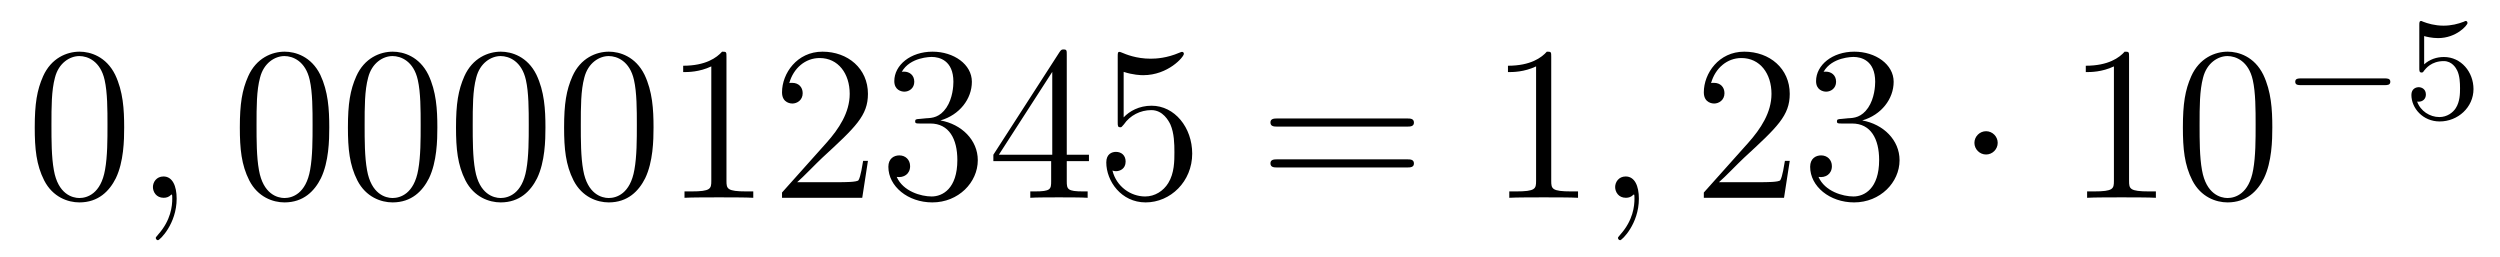
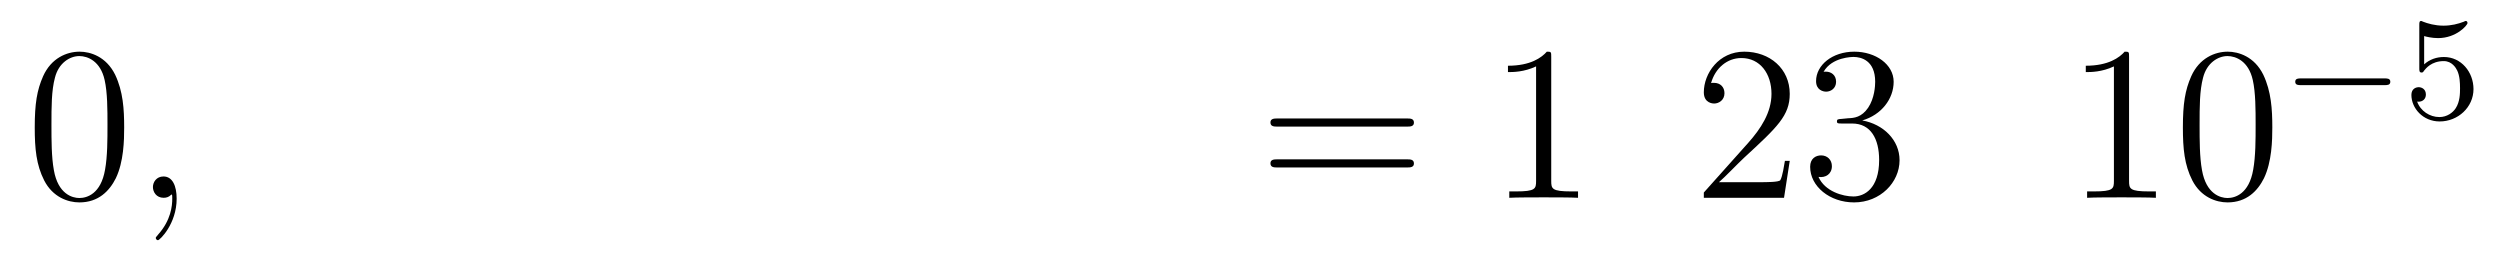
<svg xmlns="http://www.w3.org/2000/svg" height="14pt" version="1.1" viewBox="0 -14 136 14" width="136pt">
  <g id="page1">
    <g transform="matrix(1 0 0 1 -127 651)">
      <path d="M133.755 -658.065C133.755 -659.058 133.696 -660.026 133.265 -660.934C132.775 -661.927 131.914 -662.189 131.329 -662.189C130.635 -662.189 129.787 -661.843 129.344 -660.851C129.01 -660.097 128.89 -659.356 128.89 -658.065C128.89 -656.906 128.974 -656.033 129.404 -655.184C129.87 -654.276 130.695 -653.989 131.317 -653.989C132.357 -653.989 132.954 -654.611 133.301 -655.304C133.732 -656.2 133.755 -657.372 133.755 -658.065ZM131.317 -654.228C130.934 -654.228 130.157 -654.443 129.93 -655.746C129.799 -656.463 129.799 -657.372 129.799 -658.209C129.799 -659.189 129.799 -660.073 129.99 -660.779C130.193 -661.58 130.803 -661.95 131.317 -661.95C131.771 -661.95 132.464 -661.675 132.692 -660.648C132.847 -659.966 132.847 -659.022 132.847 -658.209C132.847 -657.408 132.847 -656.499 132.715 -655.77C132.488 -654.455 131.735 -654.228 131.317 -654.228Z" fill-rule="evenodd" />
      <path d="M136.61 -654.192C136.61 -654.886 136.383 -655.4 135.893 -655.4C135.51 -655.4 135.319 -655.089 135.319 -654.826C135.319 -654.563 135.498 -654.24 135.905 -654.24C136.06 -654.24 136.191 -654.288 136.299 -654.395C136.323 -654.419 136.335 -654.419 136.347 -654.419C136.371 -654.419 136.371 -654.252 136.371 -654.192C136.371 -653.798 136.299 -653.021 135.606 -652.244C135.474 -652.1 135.474 -652.076 135.474 -652.053C135.474 -651.993 135.534 -651.933 135.594 -651.933C135.69 -651.933 136.61 -652.818 136.61 -654.192Z" fill-rule="evenodd" />
-       <path d="M144.912 -658.065C144.912 -659.058 144.853 -660.026 144.423 -660.934C143.933 -661.927 143.072 -662.189 142.486 -662.189C141.792 -662.189 140.944 -661.843 140.502 -660.851C140.167 -660.097 140.047 -659.356 140.047 -658.065C140.047 -656.906 140.131 -656.033 140.561 -655.184C141.027 -654.276 141.852 -653.989 142.474 -653.989C143.514 -653.989 144.112 -654.611 144.458 -655.304C144.889 -656.2 144.912 -657.372 144.912 -658.065ZM142.474 -654.228C142.092 -654.228 141.314 -654.443 141.087 -655.746C140.956 -656.463 140.956 -657.372 140.956 -658.209C140.956 -659.189 140.956 -660.073 141.147 -660.779C141.35 -661.58 141.96 -661.95 142.474 -661.95C142.928 -661.95 143.622 -661.675 143.849 -660.648C144.004 -659.966 144.004 -659.022 144.004 -658.209C144.004 -657.408 144.004 -656.499 143.873 -655.77C143.646 -654.455 142.893 -654.228 142.474 -654.228ZM150.792 -658.065C150.792 -659.058 150.733 -660.026 150.302 -660.934C149.812 -661.927 148.951 -662.189 148.366 -662.189C147.672 -662.189 146.824 -661.843 146.382 -660.851C146.047 -660.097 145.927 -659.356 145.927 -658.065C145.927 -656.906 146.011 -656.033 146.441 -655.184C146.907 -654.276 147.732 -653.989 148.354 -653.989C149.394 -653.989 149.991 -654.611 150.338 -655.304C150.769 -656.2 150.792 -657.372 150.792 -658.065ZM148.354 -654.228C147.972 -654.228 147.194 -654.443 146.967 -655.746C146.836 -656.463 146.836 -657.372 146.836 -658.209C146.836 -659.189 146.836 -660.073 147.027 -660.779C147.23 -661.58 147.84 -661.95 148.354 -661.95C148.808 -661.95 149.502 -661.675 149.729 -660.648C149.884 -659.966 149.884 -659.022 149.884 -658.209C149.884 -657.408 149.884 -656.499 149.752 -655.77C149.526 -654.455 148.772 -654.228 148.354 -654.228ZM156.672 -658.065C156.672 -659.058 156.613 -660.026 156.182 -660.934C155.692 -661.927 154.831 -662.189 154.246 -662.189C153.552 -662.189 152.704 -661.843 152.261 -660.851C151.927 -660.097 151.807 -659.356 151.807 -658.065C151.807 -656.906 151.891 -656.033 152.321 -655.184C152.787 -654.276 153.612 -653.989 154.234 -653.989C155.274 -653.989 155.871 -654.611 156.218 -655.304C156.649 -656.2 156.672 -657.372 156.672 -658.065ZM154.234 -654.228C153.851 -654.228 153.074 -654.443 152.847 -655.746C152.716 -656.463 152.716 -657.372 152.716 -658.209C152.716 -659.189 152.716 -660.073 152.907 -660.779C153.11 -661.58 153.72 -661.95 154.234 -661.95C154.688 -661.95 155.381 -661.675 155.609 -660.648C155.764 -659.966 155.764 -659.022 155.764 -658.209C155.764 -657.408 155.764 -656.499 155.632 -655.77C155.406 -654.455 154.652 -654.228 154.234 -654.228ZM162.552 -658.065C162.552 -659.058 162.493 -660.026 162.062 -660.934C161.572 -661.927 160.711 -662.189 160.126 -662.189C159.432 -662.189 158.583 -661.843 158.141 -660.851C157.807 -660.097 157.687 -659.356 157.687 -658.065C157.687 -656.906 157.771 -656.033 158.201 -655.184C158.667 -654.276 159.492 -653.989 160.114 -653.989C161.154 -653.989 161.751 -654.611 162.098 -655.304C162.528 -656.2 162.552 -657.372 162.552 -658.065ZM160.114 -654.228C159.731 -654.228 158.954 -654.443 158.727 -655.746C158.596 -656.463 158.596 -657.372 158.596 -658.209C158.596 -659.189 158.596 -660.073 158.787 -660.779C158.99 -661.58 159.6 -661.95 160.114 -661.95C160.568 -661.95 161.261 -661.675 161.489 -660.648C161.644 -659.966 161.644 -659.022 161.644 -658.209C161.644 -657.408 161.644 -656.499 161.512 -655.77C161.285 -654.455 160.532 -654.228 160.114 -654.228ZM166.52 -661.902C166.52 -662.178 166.52 -662.189 166.281 -662.189C165.994 -661.867 165.396 -661.424 164.165 -661.424V-661.078C164.44 -661.078 165.037 -661.078 165.695 -661.388V-655.16C165.695 -654.73 165.659 -654.587 164.607 -654.587H164.237V-654.24C164.559 -654.264 165.719 -654.264 166.113 -654.264C166.508 -654.264 167.655 -654.264 167.978 -654.24V-654.587H167.607C166.556 -654.587 166.52 -654.73 166.52 -655.16V-661.902ZM174.216 -656.248H173.954C173.918 -656.045 173.822 -655.387 173.702 -655.196C173.619 -655.089 172.937 -655.089 172.579 -655.089H170.367C170.69 -655.364 171.419 -656.129 171.73 -656.416C173.547 -658.089 174.216 -658.711 174.216 -659.894C174.216 -661.269 173.129 -662.189 171.742 -662.189C170.356 -662.189 169.542 -661.006 169.542 -659.978C169.542 -659.368 170.069 -659.368 170.104 -659.368C170.356 -659.368 170.666 -659.547 170.666 -659.93C170.666 -660.265 170.439 -660.492 170.104 -660.492C169.997 -660.492 169.973 -660.492 169.937 -660.48C170.164 -661.293 170.81 -661.843 171.587 -661.843C172.603 -661.843 173.224 -660.994 173.224 -659.894C173.224 -658.878 172.639 -657.993 171.957 -657.228L169.542 -654.527V-654.24H173.906L174.216 -656.248ZM177.036 -658.532C176.833 -658.52 176.785 -658.507 176.785 -658.4C176.785 -658.281 176.845 -658.281 177.06 -658.281H177.61C178.626 -658.281 179.08 -657.444 179.08 -656.296C179.08 -654.73 178.268 -654.312 177.682 -654.312C177.108 -654.312 176.128 -654.587 175.781 -655.376C176.164 -655.316 176.51 -655.531 176.51 -655.961C176.51 -656.308 176.259 -656.547 175.925 -656.547C175.638 -656.547 175.327 -656.38 175.327 -655.926C175.327 -654.862 176.391 -653.989 177.718 -653.989C179.14 -653.989 180.192 -655.077 180.192 -656.284C180.192 -657.384 179.308 -658.245 178.16 -658.448C179.2 -658.747 179.87 -659.619 179.87 -660.552C179.87 -661.496 178.889 -662.189 177.729 -662.189C176.534 -662.189 175.65 -661.46 175.65 -660.588C175.65 -660.109 176.02 -660.014 176.199 -660.014C176.451 -660.014 176.737 -660.193 176.737 -660.552C176.737 -660.934 176.451 -661.102 176.188 -661.102C176.116 -661.102 176.092 -661.102 176.056 -661.09C176.51 -661.902 177.634 -661.902 177.694 -661.902C178.088 -661.902 178.865 -661.723 178.865 -660.552C178.865 -660.325 178.83 -659.655 178.483 -659.141C178.124 -658.615 177.718 -658.579 177.395 -658.567L177.036 -658.532ZM185.032 -662.022C185.032 -662.249 185.032 -662.309 184.865 -662.309C184.769 -662.309 184.733 -662.309 184.638 -662.166L181.039 -656.583V-656.236H184.183V-655.148C184.183 -654.706 184.159 -654.587 183.287 -654.587H183.048V-654.24C183.323 -654.264 184.267 -654.264 184.602 -654.264C184.936 -654.264 185.893 -654.264 186.168 -654.24V-654.587H185.928C185.068 -654.587 185.032 -654.706 185.032 -655.148V-656.236H186.239V-656.583H185.032V-662.022ZM184.243 -661.09V-656.583H181.338L184.243 -661.09ZM188.127 -661.09C188.641 -660.922 189.059 -660.91 189.191 -660.91C190.542 -660.91 191.402 -661.902 191.402 -662.07C191.402 -662.118 191.378 -662.178 191.307 -662.178C191.283 -662.178 191.259 -662.178 191.151 -662.13C190.482 -661.843 189.908 -661.807 189.597 -661.807C188.808 -661.807 188.246 -662.046 188.019 -662.142C187.935 -662.178 187.912 -662.178 187.9 -662.178C187.804 -662.178 187.804 -662.106 187.804 -661.914V-658.364C187.804 -658.149 187.804 -658.077 187.947 -658.077C188.007 -658.077 188.019 -658.089 188.139 -658.233C188.473 -658.723 189.035 -659.01 189.633 -659.01C190.267 -659.01 190.577 -658.424 190.673 -658.221C190.876 -657.754 190.888 -657.169 190.888 -656.714C190.888 -656.26 190.888 -655.579 190.553 -655.041C190.29 -654.611 189.824 -654.312 189.298 -654.312C188.509 -654.312 187.732 -654.85 187.517 -655.722C187.577 -655.698 187.648 -655.687 187.708 -655.687C187.912 -655.687 188.234 -655.806 188.234 -656.212C188.234 -656.547 188.007 -656.738 187.708 -656.738C187.493 -656.738 187.182 -656.631 187.182 -656.165C187.182 -655.148 187.995 -653.989 189.322 -653.989C190.673 -653.989 191.856 -655.125 191.856 -656.643C191.856 -658.065 190.9 -659.249 189.645 -659.249C188.963 -659.249 188.438 -658.95 188.127 -658.615V-661.09Z" fill-rule="evenodd" />
      <path d="M203.537 -658.113C203.704 -658.113 203.918 -658.113 203.918 -658.328C203.918 -658.555 203.716 -658.555 203.537 -658.555H196.495C196.328 -658.555 196.112 -658.555 196.112 -658.34C196.112 -658.113 196.316 -658.113 196.495 -658.113H203.537ZM203.537 -655.89C203.704 -655.89 203.918 -655.89 203.918 -656.105C203.918 -656.332 203.716 -656.332 203.537 -656.332H196.495C196.328 -656.332 196.112 -656.332 196.112 -656.117C196.112 -655.89 196.316 -655.89 196.495 -655.89H203.537Z" fill-rule="evenodd" />
      <path d="M211.387 -661.902C211.387 -662.178 211.387 -662.189 211.148 -662.189C210.862 -661.867 210.264 -661.424 209.033 -661.424V-661.078C209.308 -661.078 209.905 -661.078 210.563 -661.388V-655.16C210.563 -654.73 210.527 -654.587 209.474 -654.587H209.105V-654.24C209.426 -654.264 210.587 -654.264 210.98 -654.264C211.375 -654.264 212.522 -654.264 212.845 -654.24V-654.587H212.476C211.423 -654.587 211.387 -654.73 211.387 -655.16V-661.902Z" fill-rule="evenodd" />
-       <path d="M216.155 -654.192C216.155 -654.886 215.928 -655.4 215.437 -655.4C215.054 -655.4 214.864 -655.089 214.864 -654.826C214.864 -654.563 215.042 -654.24 215.449 -654.24C215.605 -654.24 215.736 -654.288 215.844 -654.395C215.868 -654.419 215.88 -654.419 215.892 -654.419C215.915 -654.419 215.915 -654.252 215.915 -654.192C215.915 -653.798 215.844 -653.021 215.15 -652.244C215.018 -652.1 215.018 -652.076 215.018 -652.053C215.018 -651.993 215.078 -651.933 215.138 -651.933C215.234 -651.933 216.155 -652.818 216.155 -654.192Z" fill-rule="evenodd" />
      <path d="M224.362 -656.248H224.099C224.063 -656.045 223.967 -655.387 223.847 -655.196C223.764 -655.089 223.082 -655.089 222.724 -655.089H220.512C220.835 -655.364 221.564 -656.129 221.875 -656.416C223.692 -658.089 224.362 -658.711 224.362 -659.894C224.362 -661.269 223.273 -662.189 221.887 -662.189C220.5 -662.189 219.688 -661.006 219.688 -659.978C219.688 -659.368 220.213 -659.368 220.249 -659.368C220.5 -659.368 220.811 -659.547 220.811 -659.93C220.811 -660.265 220.584 -660.492 220.249 -660.492C220.141 -660.492 220.118 -660.492 220.082 -660.48C220.309 -661.293 220.955 -661.843 221.731 -661.843C222.748 -661.843 223.369 -660.994 223.369 -659.894C223.369 -658.878 222.784 -657.993 222.102 -657.228L219.688 -654.527V-654.24H224.051L224.362 -656.248ZM227.182 -658.532C226.978 -658.52 226.93 -658.507 226.93 -658.4C226.93 -658.281 226.99 -658.281 227.206 -658.281H227.755C228.772 -658.281 229.225 -657.444 229.225 -656.296C229.225 -654.73 228.413 -654.312 227.827 -654.312C227.252 -654.312 226.272 -654.587 225.926 -655.376C226.308 -655.316 226.655 -655.531 226.655 -655.961C226.655 -656.308 226.404 -656.547 226.069 -656.547C225.782 -656.547 225.472 -656.38 225.472 -655.926C225.472 -654.862 226.536 -653.989 227.862 -653.989C229.285 -653.989 230.336 -655.077 230.336 -656.284C230.336 -657.384 229.452 -658.245 228.305 -658.448C229.345 -658.747 230.015 -659.619 230.015 -660.552C230.015 -661.496 229.034 -662.189 227.874 -662.189C226.679 -662.189 225.794 -661.46 225.794 -660.588C225.794 -660.109 226.165 -660.014 226.344 -660.014C226.595 -660.014 226.883 -660.193 226.883 -660.552C226.883 -660.934 226.595 -661.102 226.332 -661.102C226.261 -661.102 226.237 -661.102 226.201 -661.09C226.655 -661.902 227.779 -661.902 227.838 -661.902C228.233 -661.902 229.01 -661.723 229.01 -660.552C229.01 -660.325 228.974 -659.655 228.628 -659.141C228.269 -658.615 227.862 -658.579 227.539 -658.567L227.182 -658.532Z" fill-rule="evenodd" />
-       <path d="M235.675 -657.228C235.675 -657.575 235.388 -657.862 235.042 -657.862S234.408 -657.575 234.408 -657.228C234.408 -656.882 234.695 -656.595 235.042 -656.595S235.675 -656.882 235.675 -657.228Z" fill-rule="evenodd" />
      <path d="M242.821 -661.902C242.821 -662.178 242.821 -662.189 242.582 -662.189C242.296 -661.867 241.698 -661.424 240.467 -661.424V-661.078C240.742 -661.078 241.339 -661.078 241.997 -661.388V-655.16C241.997 -654.73 241.961 -654.587 240.908 -654.587H240.539V-654.24C240.862 -654.264 242.021 -654.264 242.416 -654.264C242.81 -654.264 243.958 -654.264 244.28 -654.24V-654.587H243.91C242.857 -654.587 242.821 -654.73 242.821 -655.16V-661.902ZM250.614 -658.065C250.614 -659.058 250.554 -660.026 250.124 -660.934C249.634 -661.927 248.773 -662.189 248.188 -662.189C247.494 -662.189 246.646 -661.843 246.203 -660.851C245.868 -660.097 245.749 -659.356 245.749 -658.065C245.749 -656.906 245.832 -656.033 246.263 -655.184C246.73 -654.276 247.554 -653.989 248.176 -653.989C249.216 -653.989 249.814 -654.611 250.16 -655.304C250.59 -656.2 250.614 -657.372 250.614 -658.065ZM248.176 -654.228C247.793 -654.228 247.016 -654.443 246.788 -655.746C246.658 -656.463 246.658 -657.372 246.658 -658.209C246.658 -659.189 246.658 -660.073 246.848 -660.779C247.052 -661.58 247.662 -661.95 248.176 -661.95C248.629 -661.95 249.323 -661.675 249.551 -660.648C249.706 -659.966 249.706 -659.022 249.706 -658.209C249.706 -657.408 249.706 -656.499 249.574 -655.77C249.347 -654.455 248.594 -654.228 248.176 -654.228Z" fill-rule="evenodd" />
      <path d="M256.73 -660.369C256.858 -660.369 257.033 -660.369 257.033 -660.552C257.033 -660.735 256.858 -660.735 256.73 -660.735H252.164C252.036 -660.735 251.861 -660.735 251.861 -660.552C251.861 -660.369 252.036 -660.369 252.164 -660.369H256.73Z" fill-rule="evenodd" />
      <path d="M258.874 -663.038C258.977 -663.006 259.296 -662.927 259.63 -662.927C260.627 -662.927 261.232 -663.628 261.232 -663.747C261.232 -663.835 261.176 -663.859 261.136 -663.859C261.12 -663.859 261.104 -663.859 261.032 -663.819C260.722 -663.7 260.356 -663.604 259.925 -663.604C259.454 -663.604 259.064 -663.723 258.817 -663.819C258.738 -663.859 258.721 -663.859 258.714 -663.859C258.61 -663.859 258.61 -663.771 258.61 -663.628V-661.293C258.61 -661.15 258.61 -661.054 258.738 -661.054C258.802 -661.054 258.826 -661.086 258.865 -661.15C258.961 -661.269 259.264 -661.676 259.942 -661.676C260.387 -661.676 260.603 -661.309 260.675 -661.158C260.809 -660.871 260.826 -660.504 260.826 -660.193C260.826 -659.899 260.818 -659.468 260.594 -659.118C260.443 -658.879 260.124 -658.632 259.702 -658.632C259.184 -658.632 258.674 -658.958 258.491 -659.476C258.515 -659.468 258.563 -659.468 258.57 -659.468C258.793 -659.468 258.968 -659.612 258.968 -659.859C258.968 -660.154 258.738 -660.257 258.578 -660.257C258.434 -660.257 258.18 -660.177 258.18 -659.835C258.18 -659.118 258.802 -658.393 259.718 -658.393C260.714 -658.393 261.558 -659.166 261.558 -660.154C261.558 -661.078 260.89 -661.899 259.949 -661.899C259.55 -661.899 259.176 -661.771 258.874 -661.5V-663.038Z" fill-rule="evenodd" />
    </g>
  </g>
</svg>